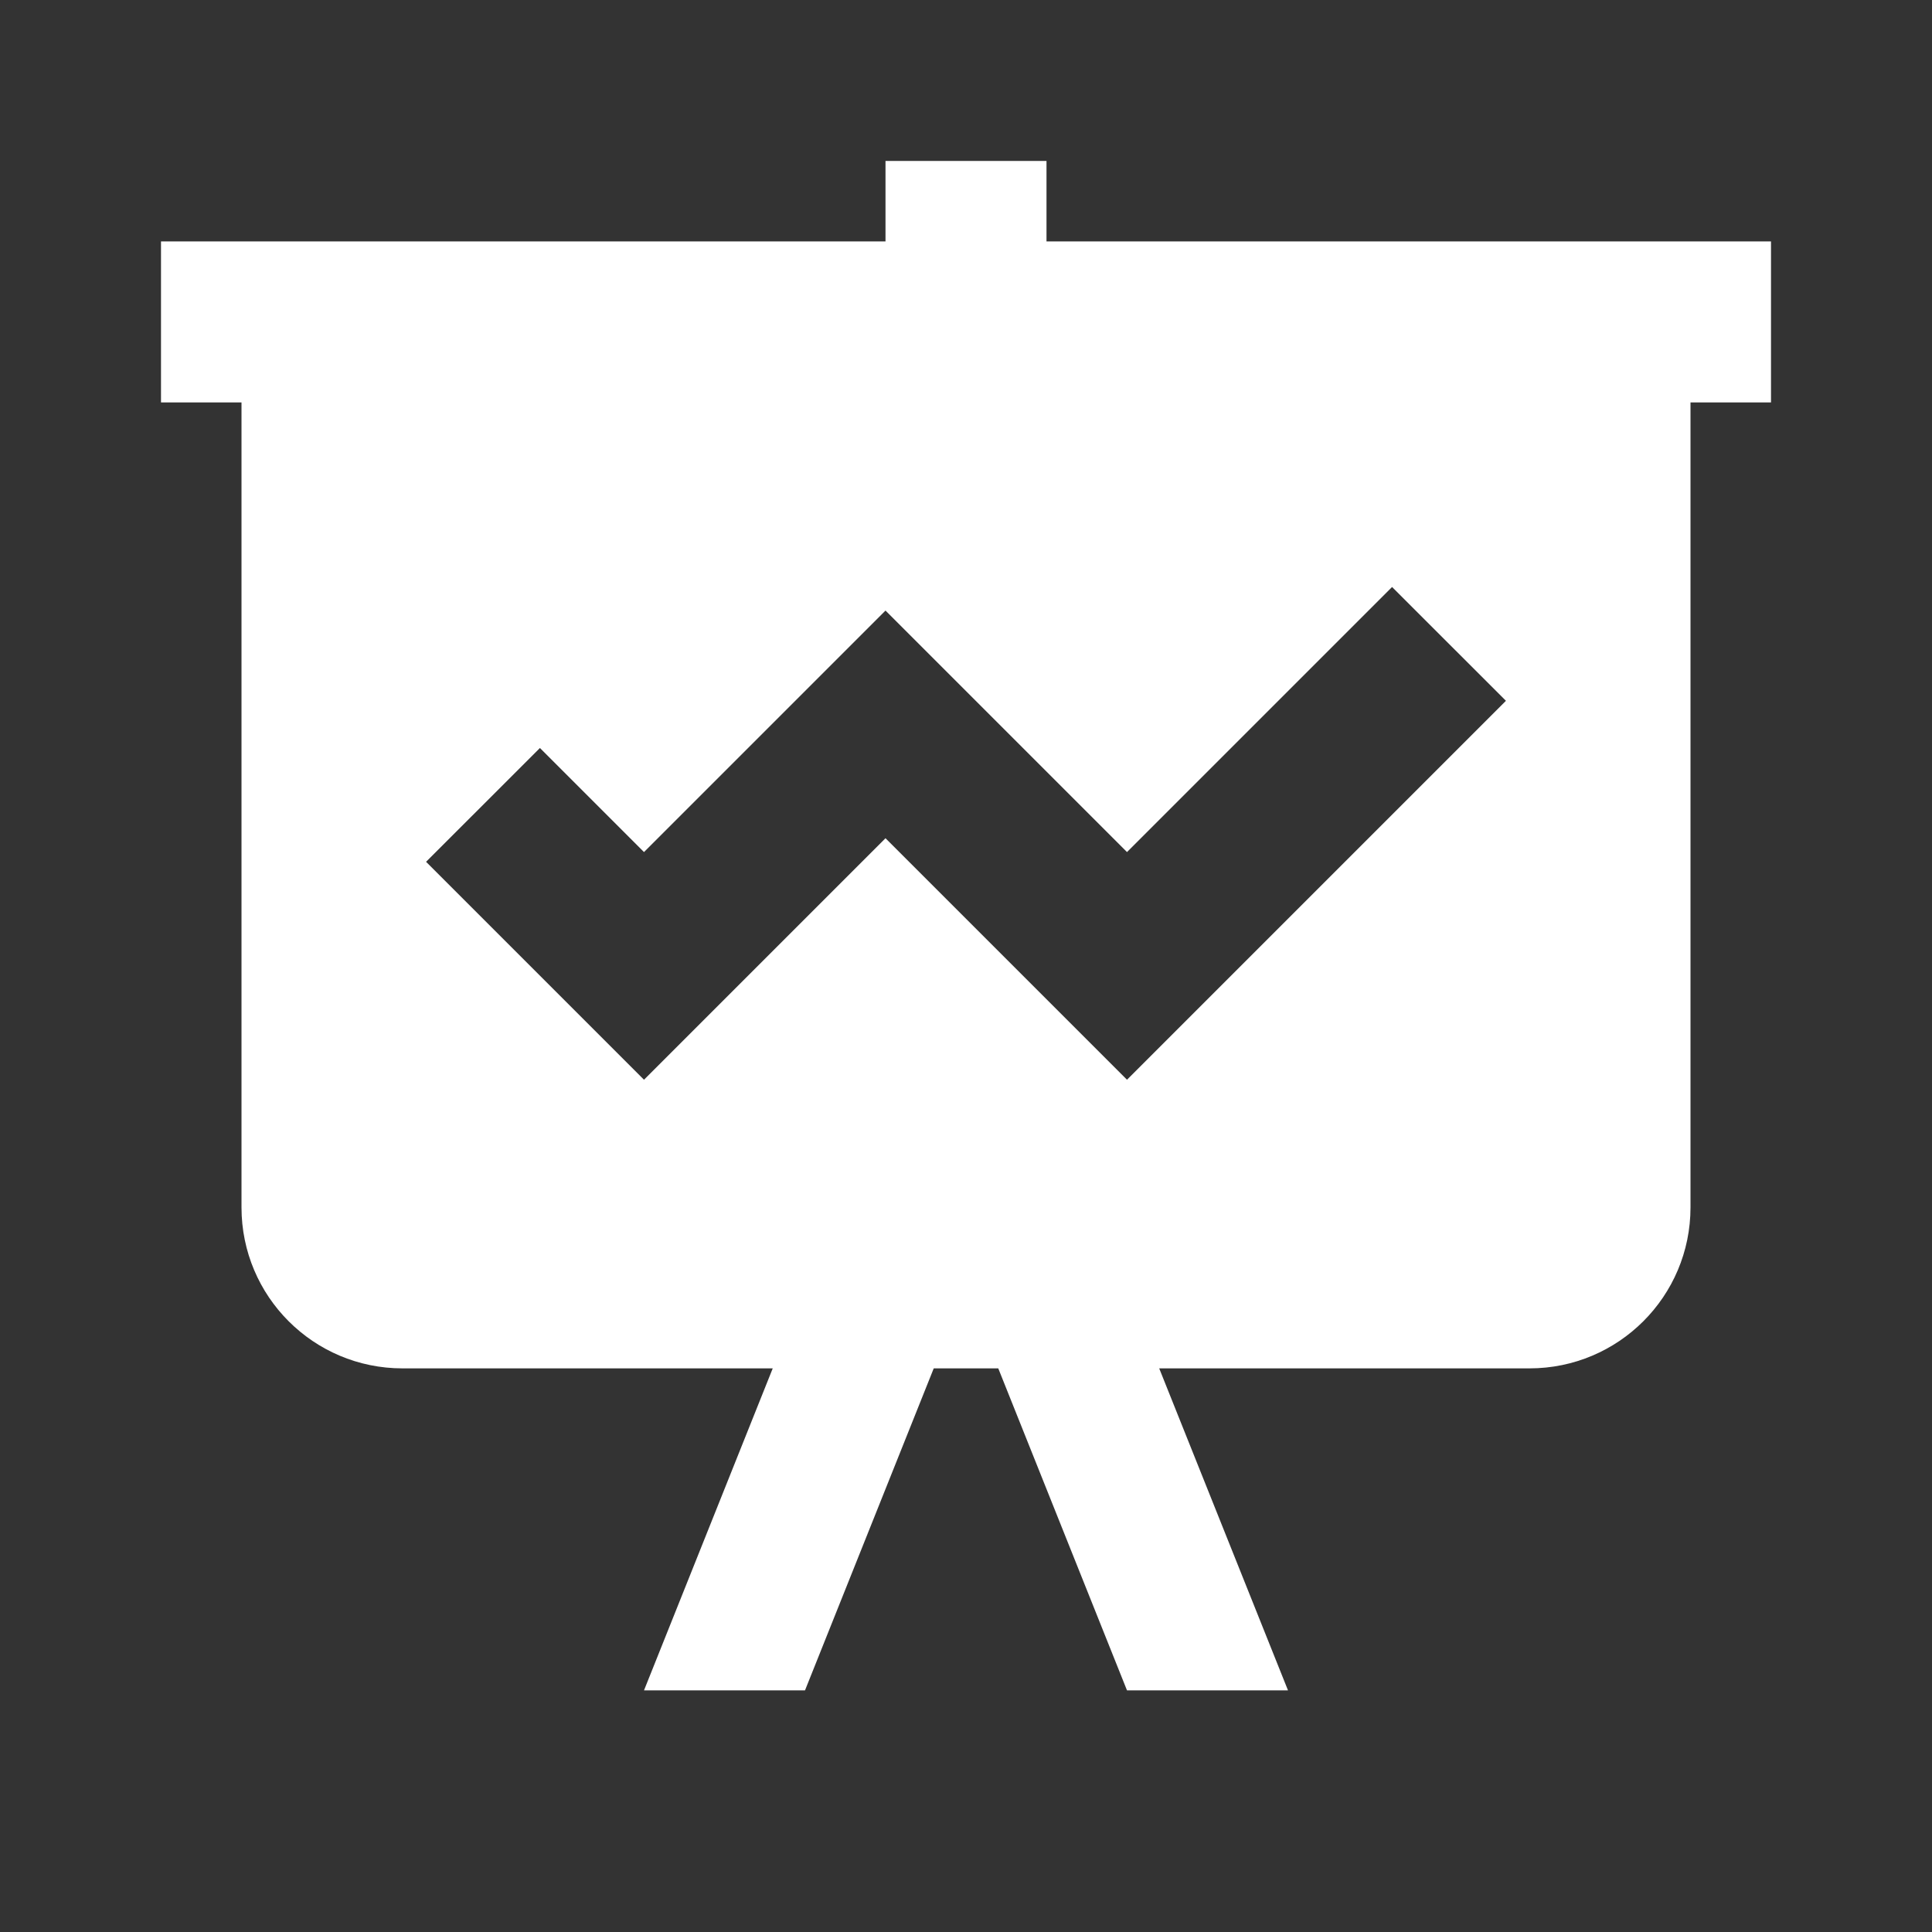
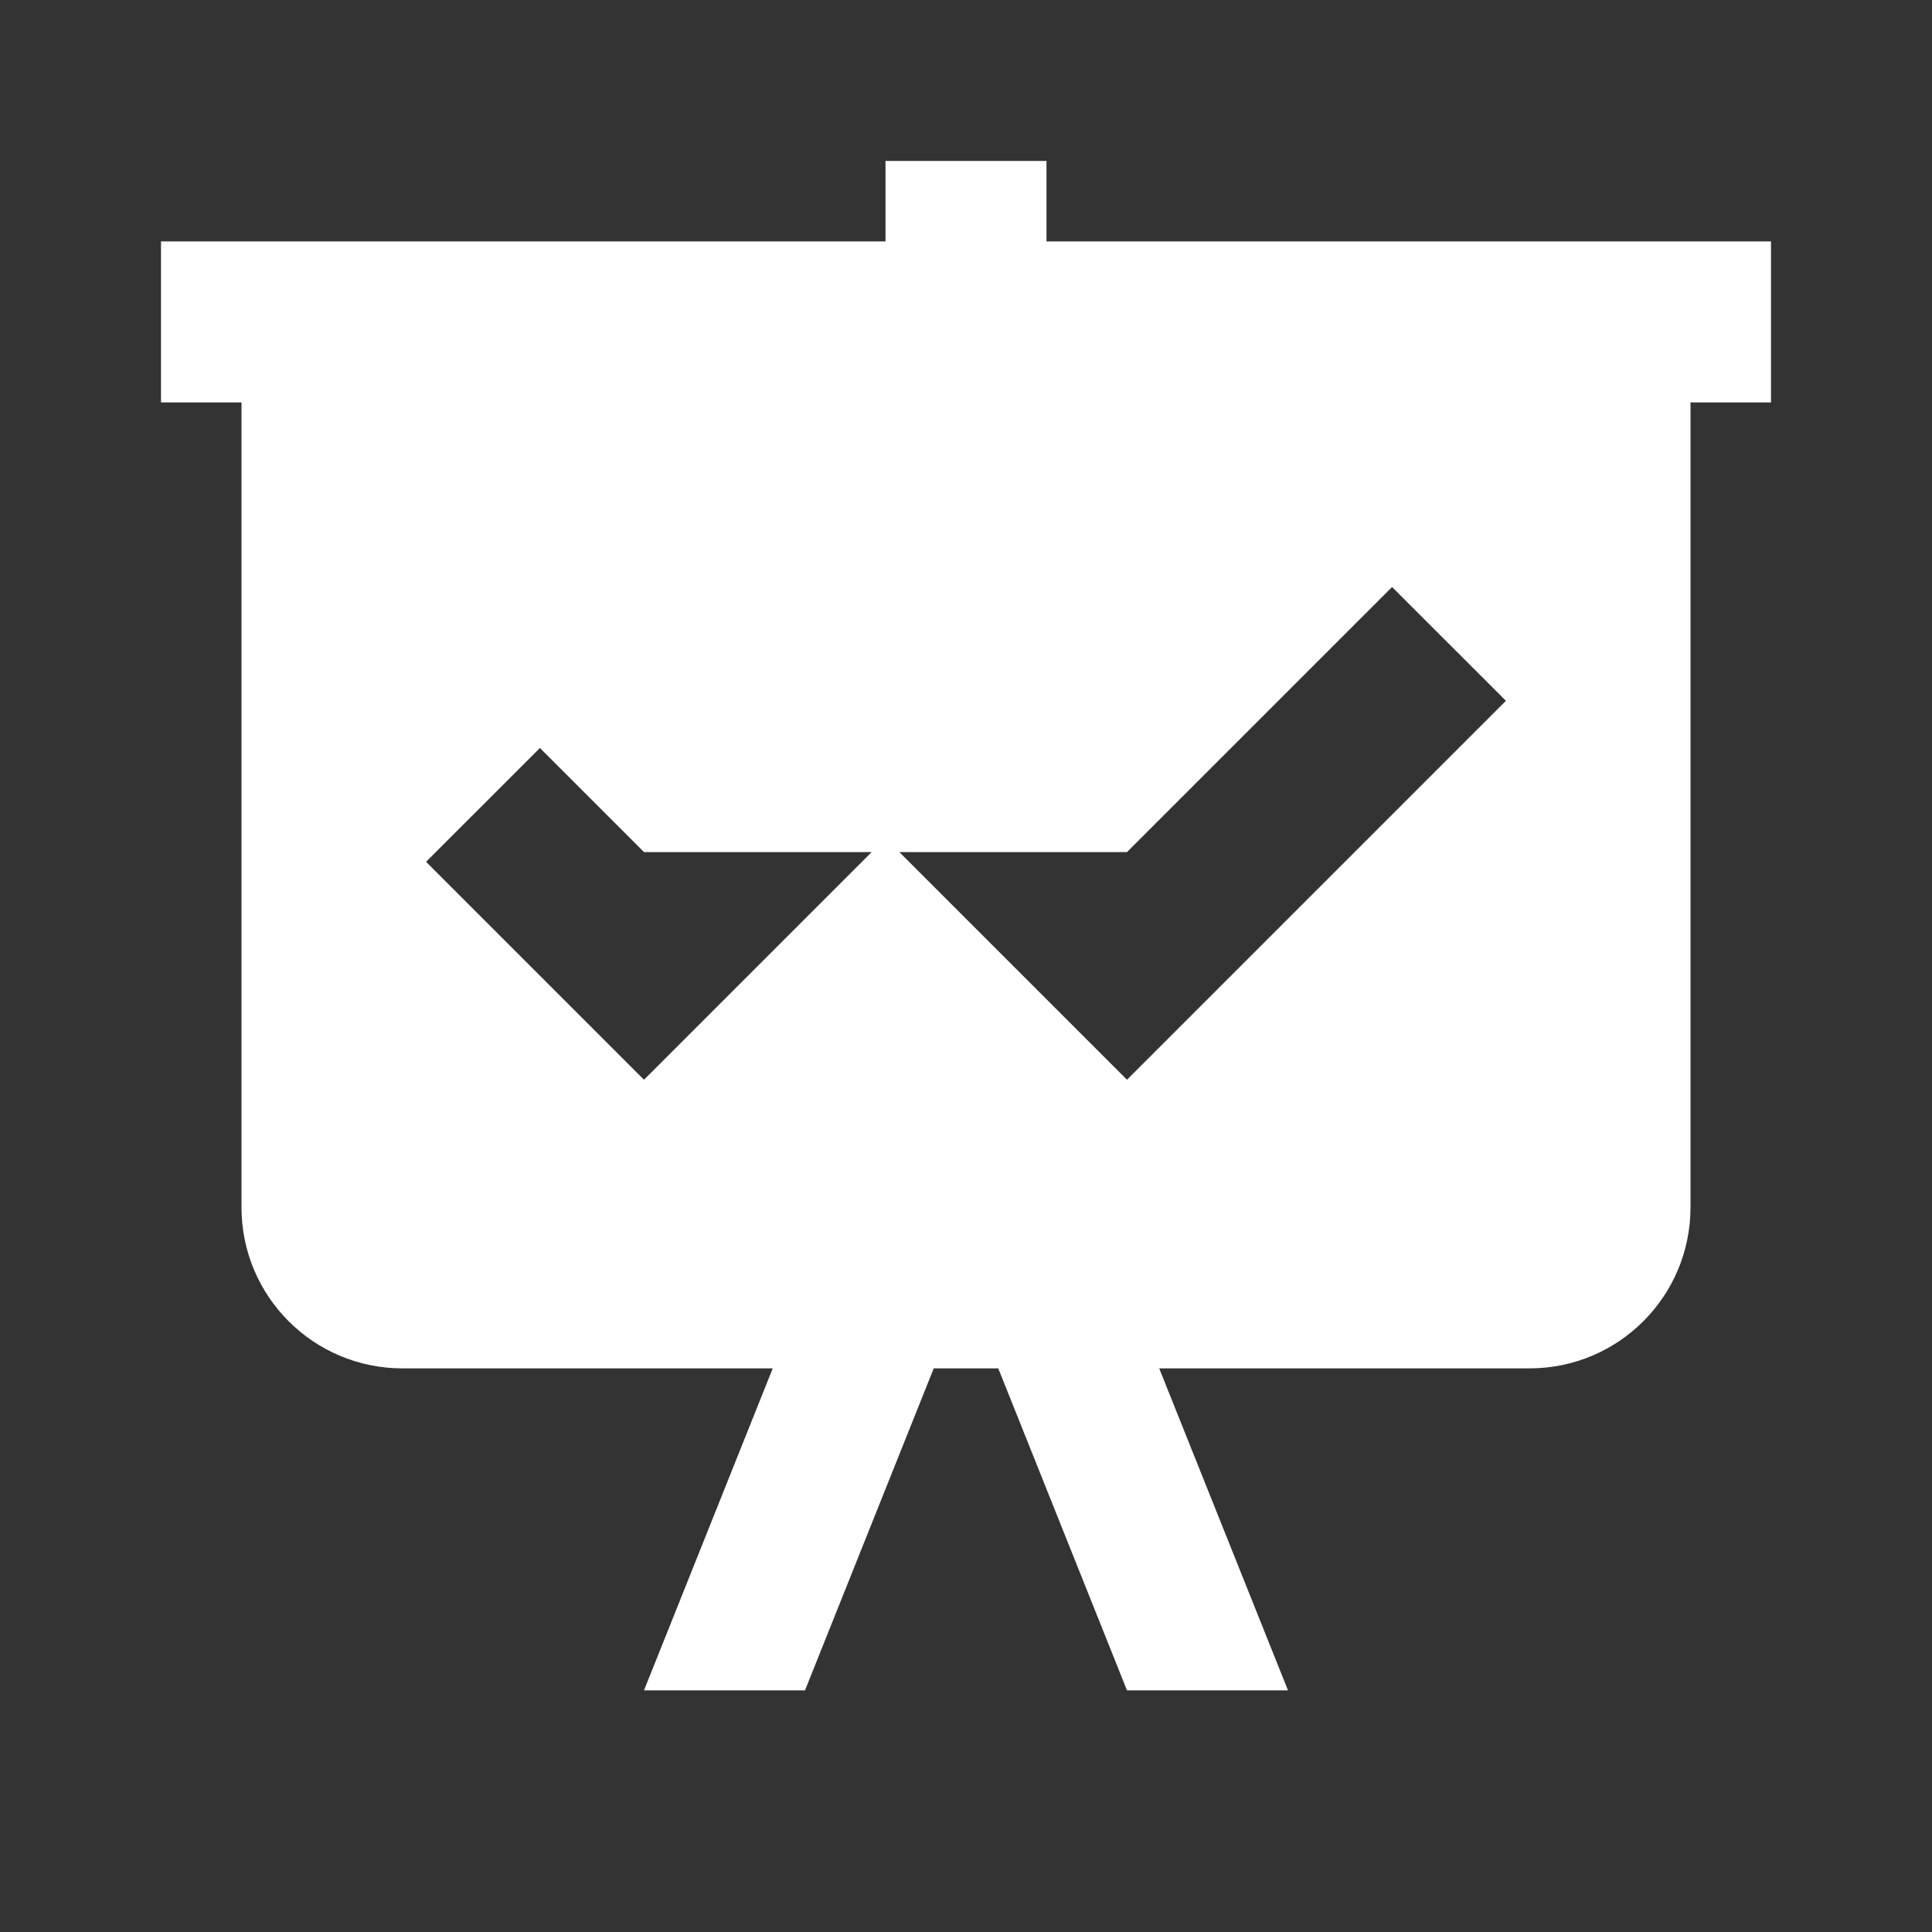
<svg xmlns="http://www.w3.org/2000/svg" width="30" height="30" viewBox="0 0 30 30" fill="none">
  <rect x="0" y="0" width="30" height="30" fill="#333333" stroke="none" />
-   <path d="M13.75 2.499V3.749H2.5V6.249H3.75V18.748C3.75 20.13 4.869 21.248 6.25 21.248H11.999L10 26.248H12.5L14.499 21.248H15.501L17.5 26.248H20L18 21.248H23.75C25.131 21.248 26.25 20.13 26.25 18.748V6.249H27.5V3.749H16.25V2.499H13.75ZM21.616 9.115L23.384 10.882L17.5 16.766L13.75 13.016L10 16.766L6.616 13.382L8.384 11.615L10 13.231L13.75 9.481L17.5 13.231L21.616 9.115Z" fill="white" />
+   <path d="M13.75 2.499V3.749H2.5V6.249H3.75V18.748C3.75 20.13 4.869 21.248 6.25 21.248H11.999L10 26.248H12.5L14.499 21.248H15.501L17.5 26.248H20L18 21.248H23.75C25.131 21.248 26.25 20.13 26.25 18.748V6.249H27.5V3.749H16.25V2.499H13.75ZM21.616 9.115L23.384 10.882L17.5 16.766L13.75 13.016L10 16.766L6.616 13.382L8.384 11.615L10 13.231L17.5 13.231L21.616 9.115Z" fill="white" />
</svg>